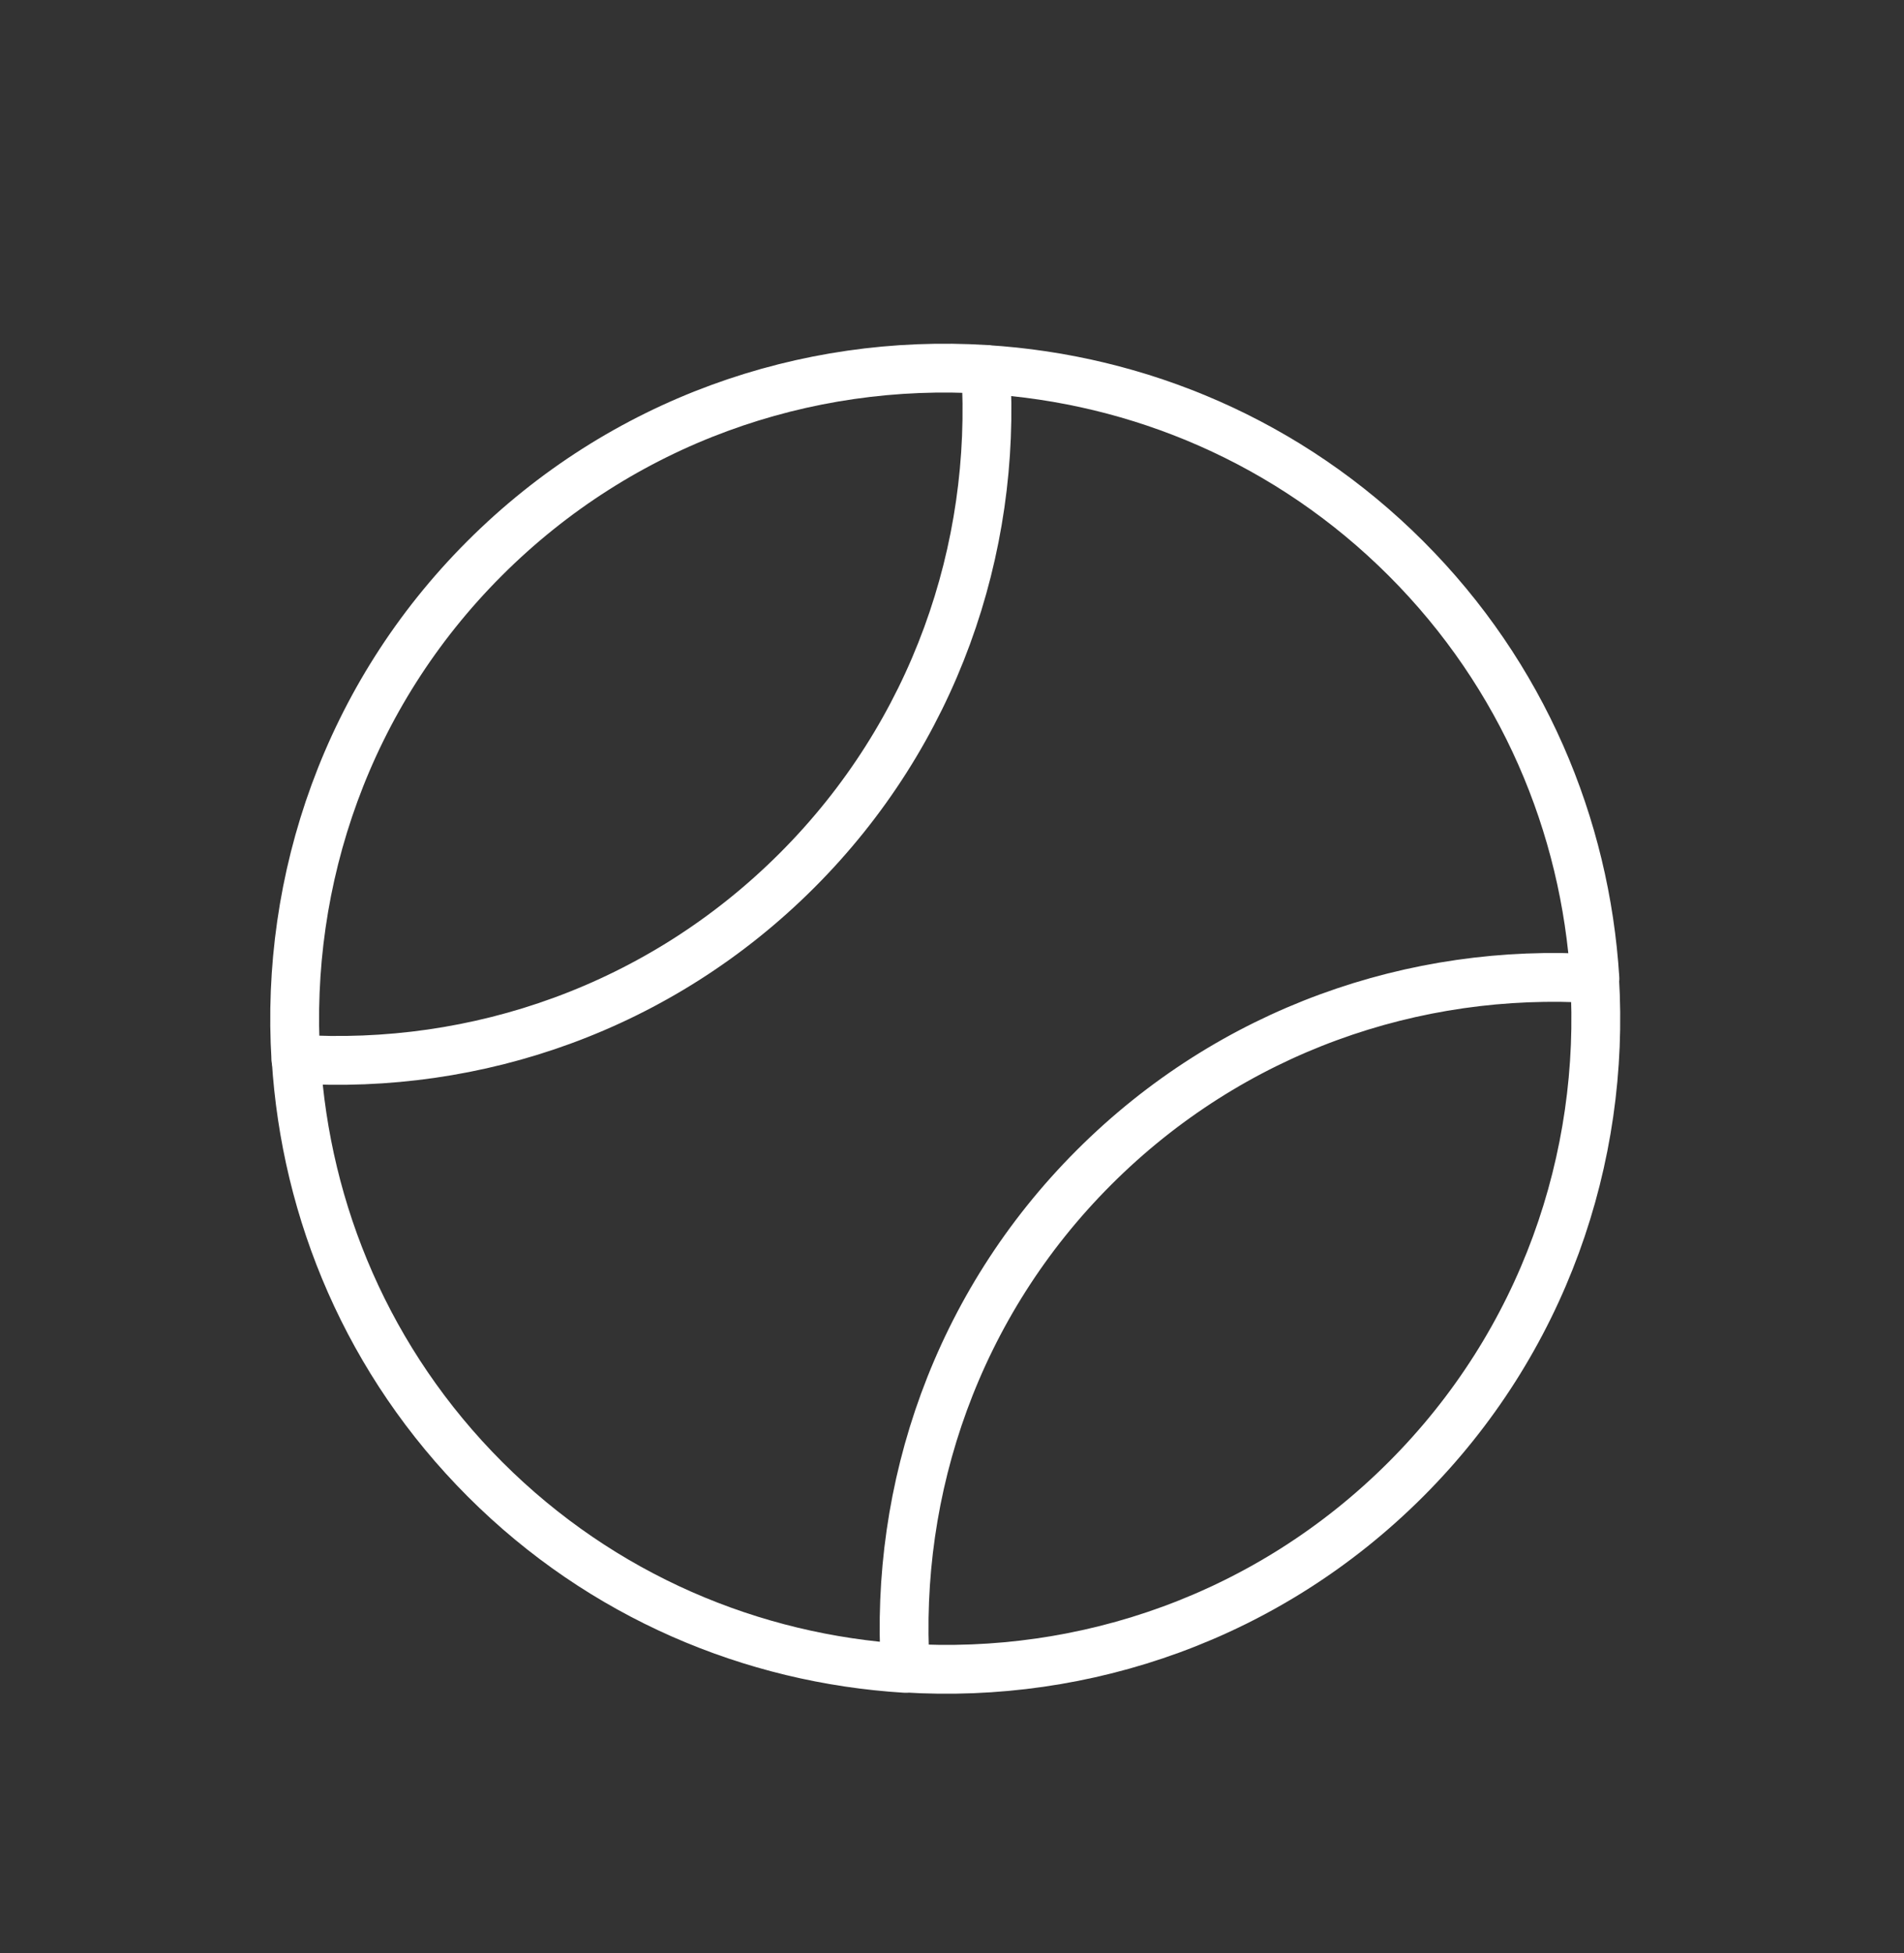
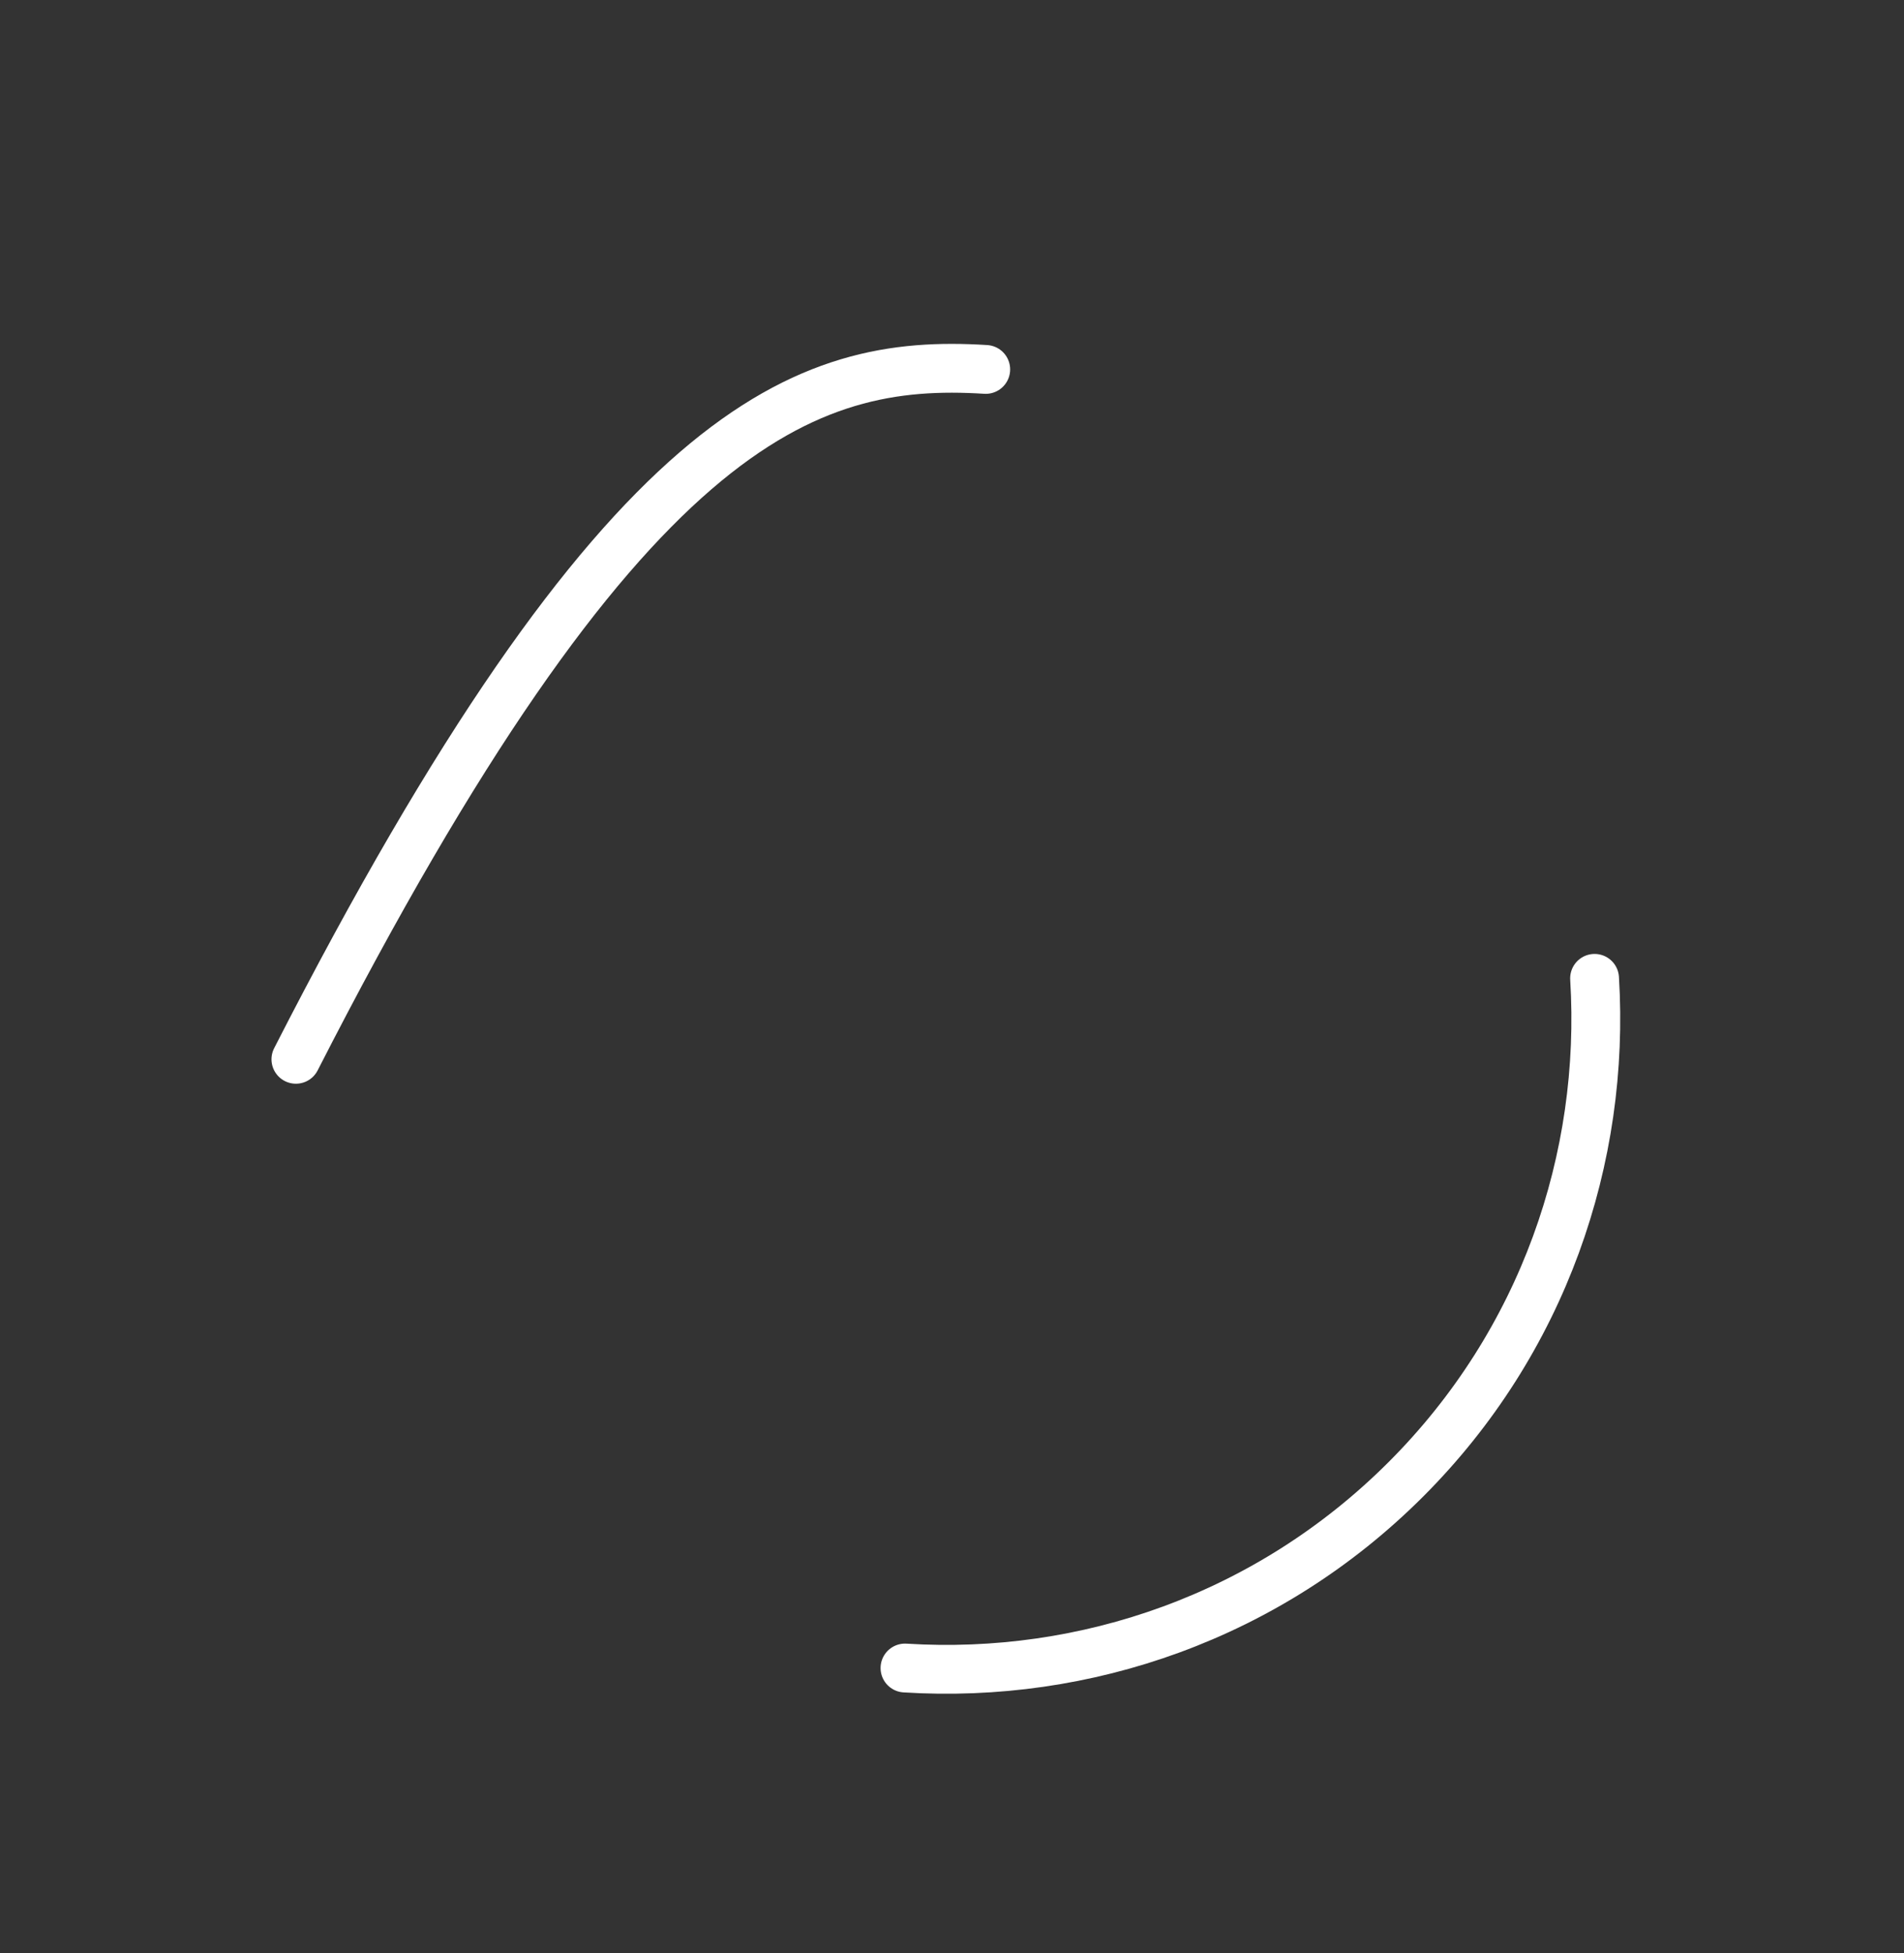
<svg xmlns="http://www.w3.org/2000/svg" width="39" height="40" viewBox="0 0 39 40" fill="none">
  <rect x="0" y="0" width="39" height="40" fill="#333333" stroke="none" />
-   <path d="M22.409 23.909C25.224 21.094 28.981 19.813 32.669 20.044C32.475 16.911 31.194 13.832 28.798 11.437C26.403 9.042 23.324 7.76 20.191 7.567C20.417 11.249 19.141 15.011 16.326 17.826C13.511 20.642 9.754 21.923 6.066 21.691C6.26 24.824 7.541 27.903 9.937 30.299C12.332 32.694 15.411 33.975 18.544 34.169C18.318 30.487 19.593 26.724 22.409 23.909Z" stroke="white" stroke-linecap="round" stroke-linejoin="round" />
  <path d="M32.662 20.037C32.888 23.719 31.612 27.482 28.797 30.297C25.982 33.112 22.224 34.394 18.537 34.162" stroke="white" stroke-linecap="round" stroke-linejoin="round" />
-   <path d="M6.061 21.695C5.835 18.014 7.11 14.251 9.926 11.436C12.741 8.621 16.503 7.334 20.191 7.566" stroke="white" stroke-linecap="round" stroke-linejoin="round" />
+   <path d="M6.061 21.695C12.741 8.621 16.503 7.334 20.191 7.566" stroke="white" stroke-linecap="round" stroke-linejoin="round" />
</svg>